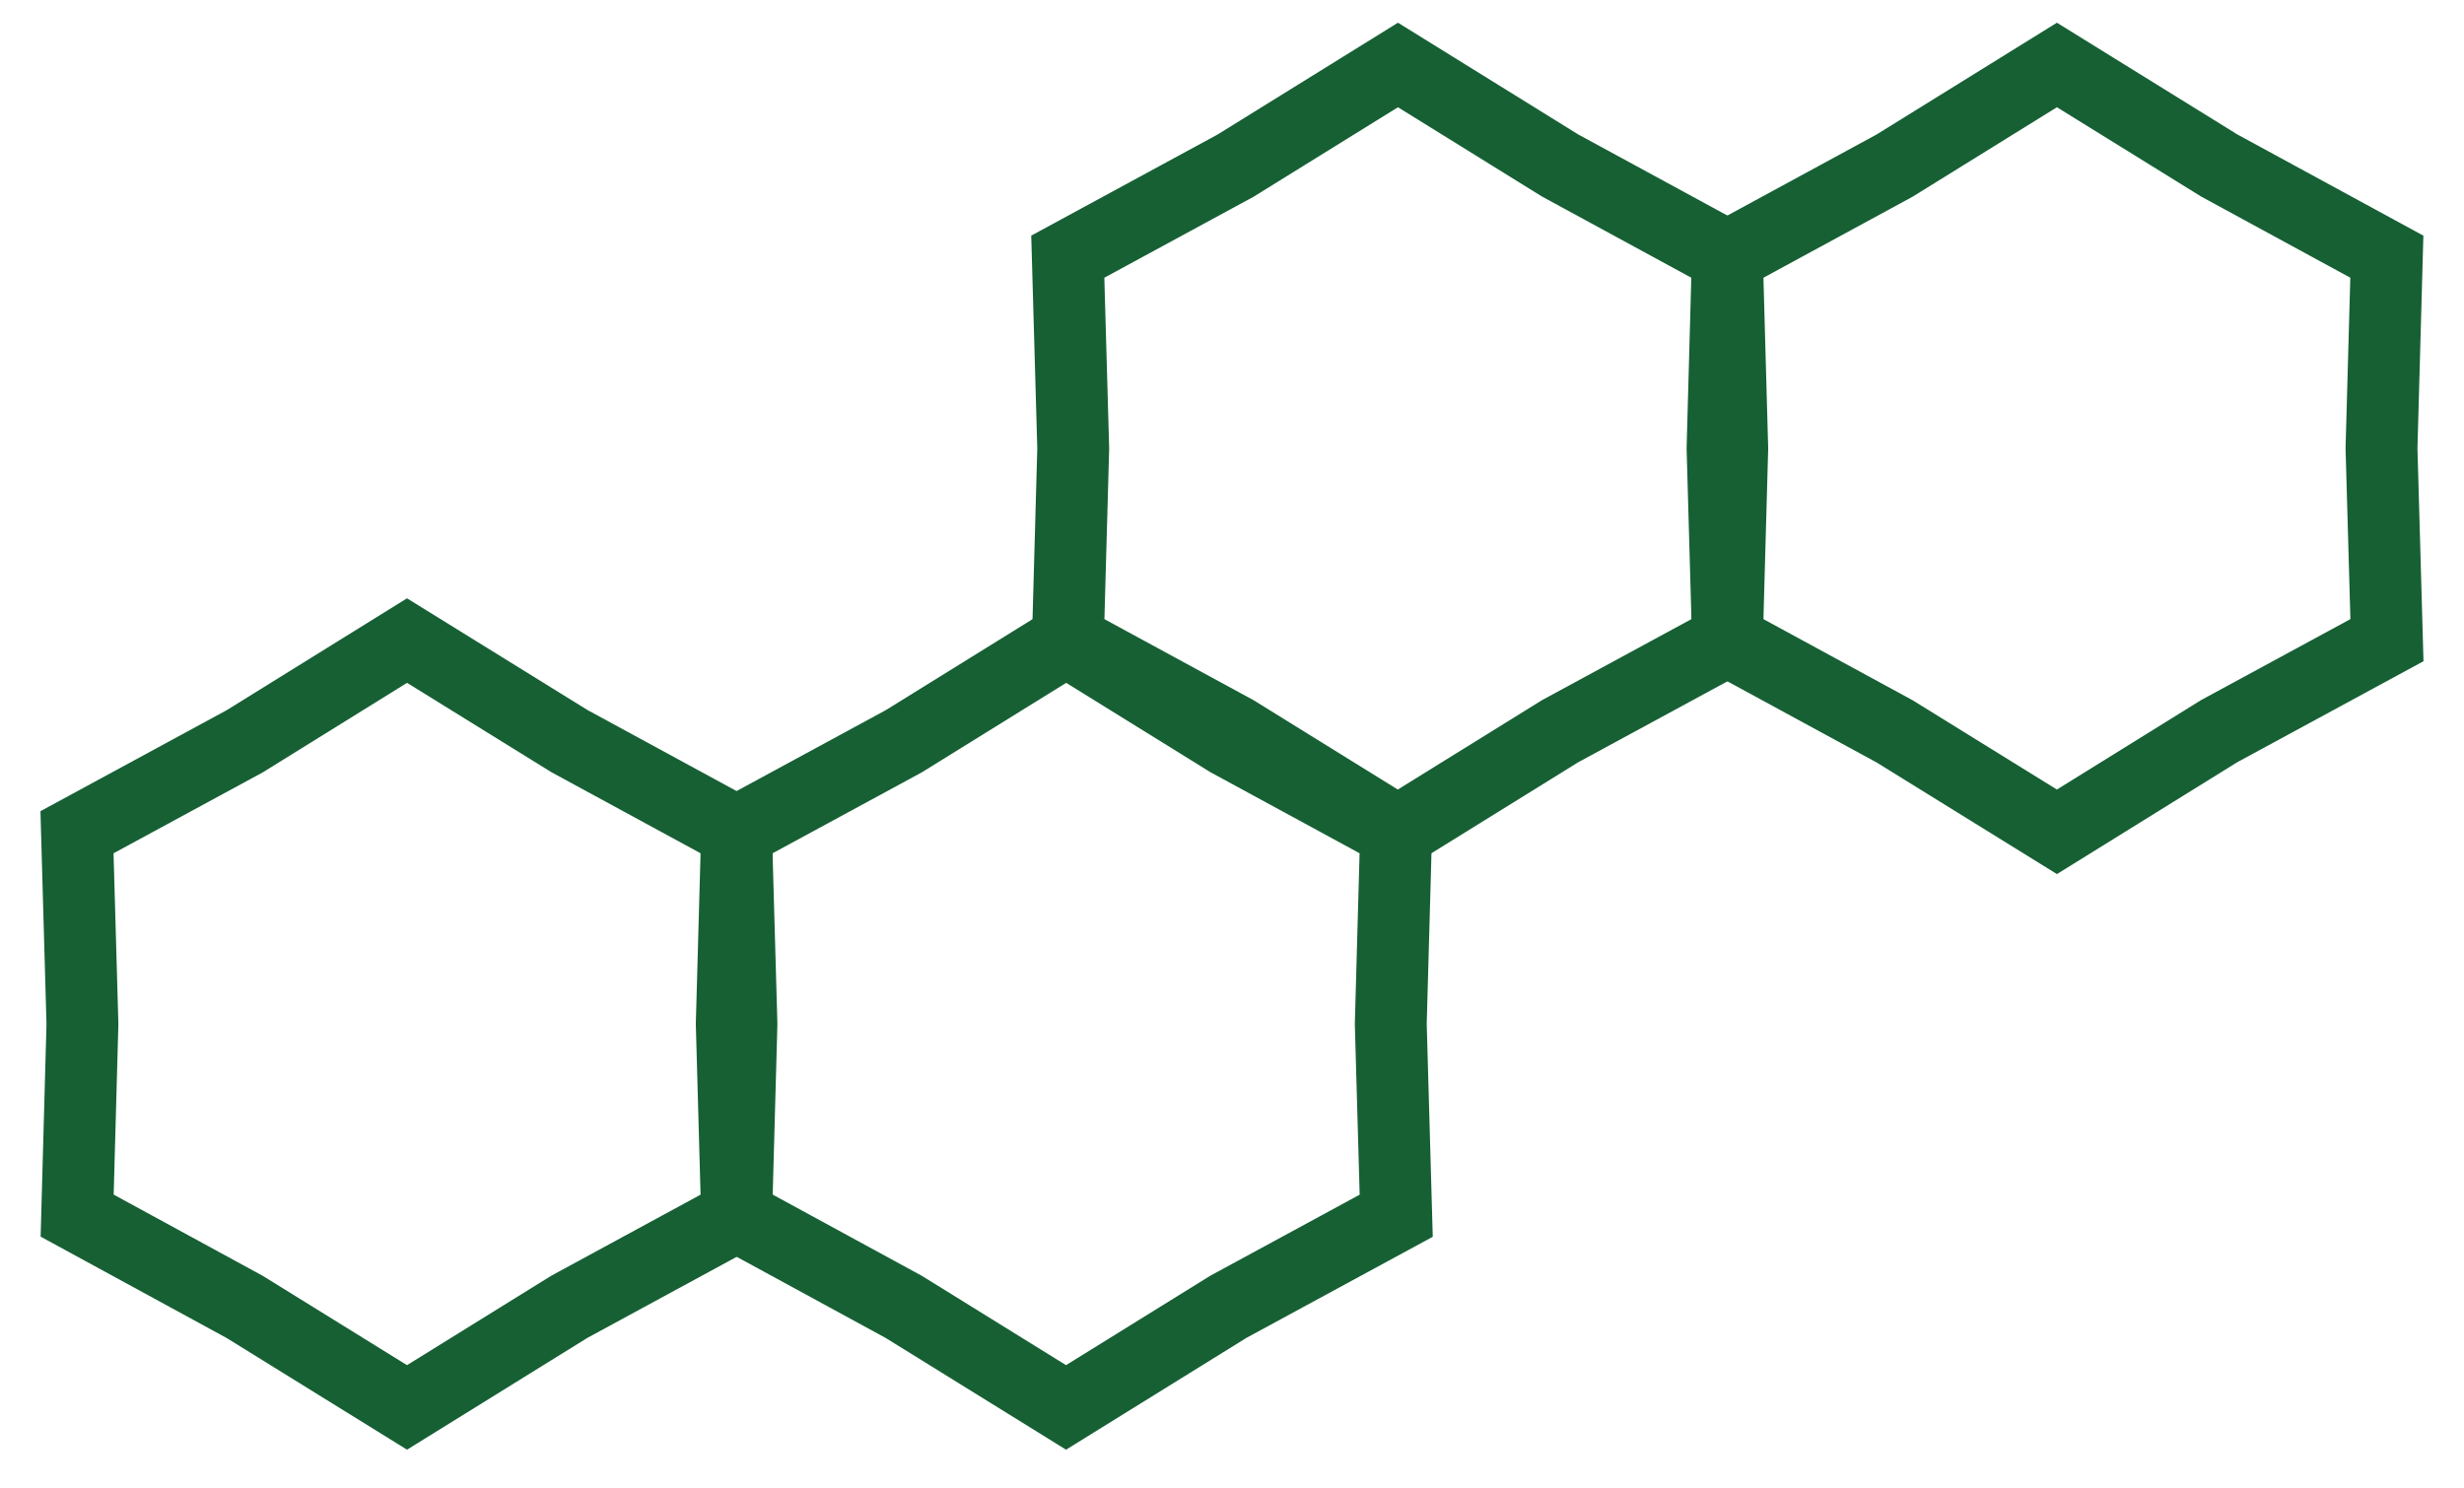
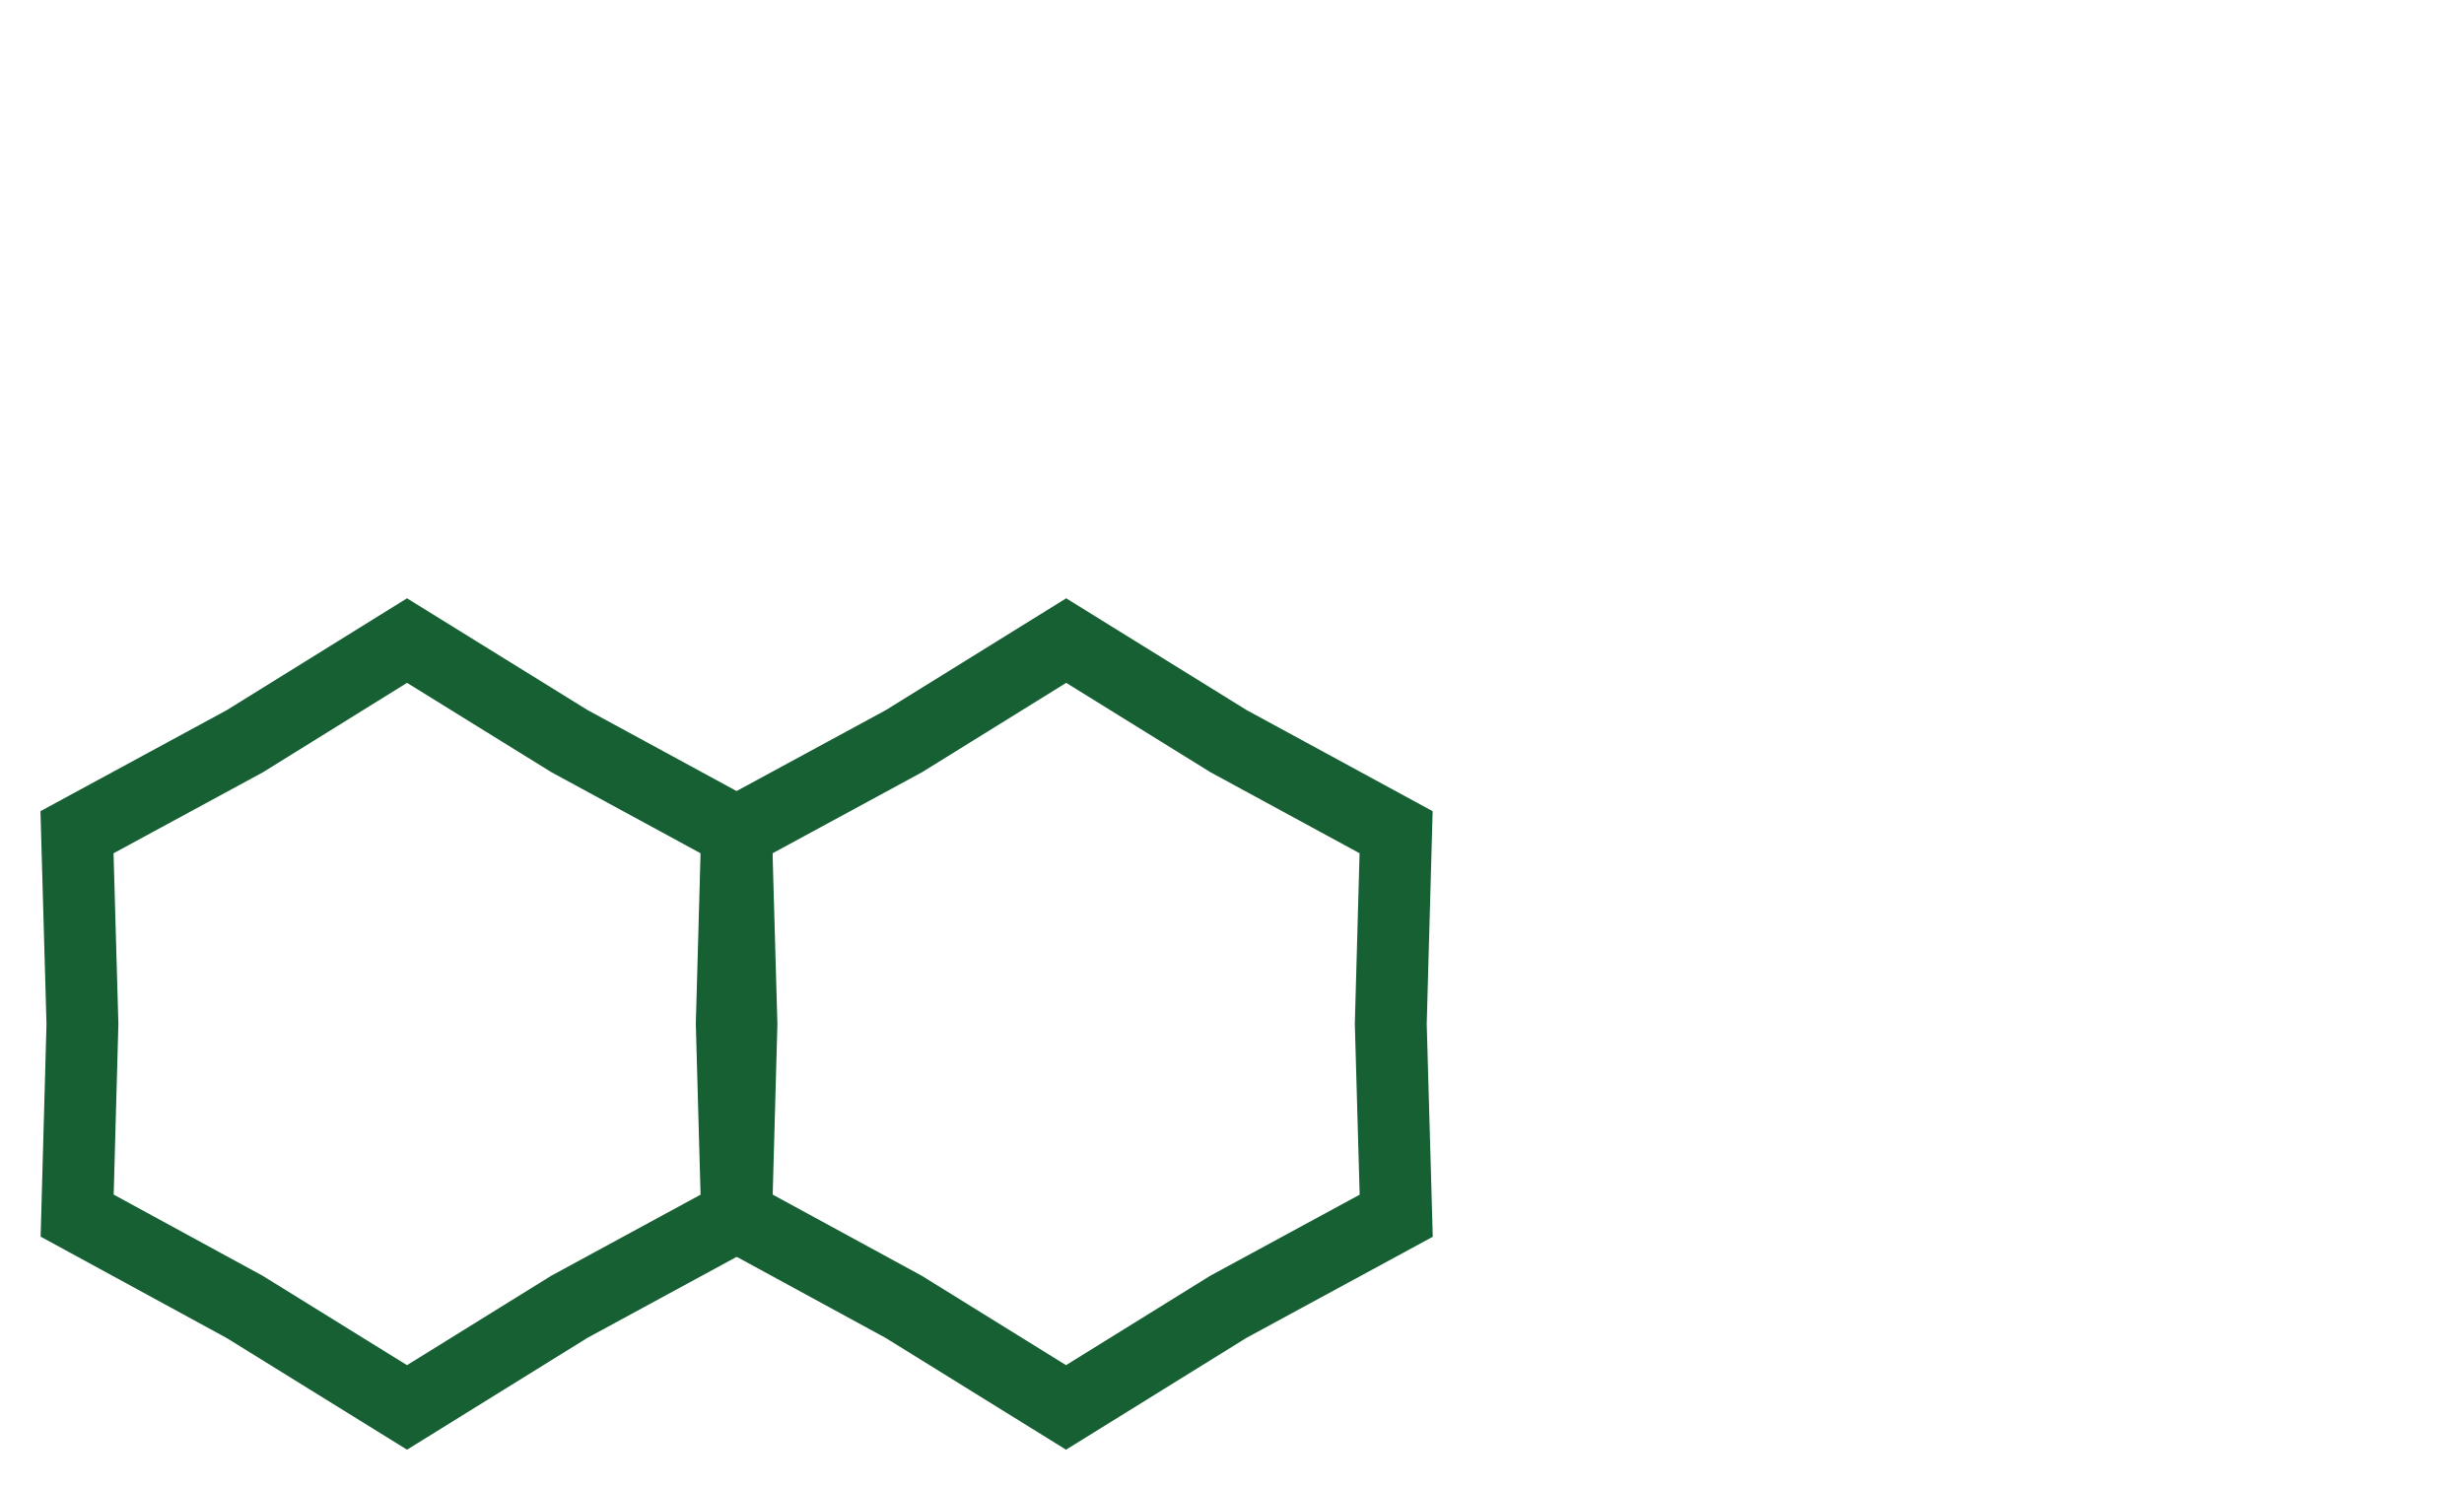
<svg xmlns="http://www.w3.org/2000/svg" fill="none" viewBox="0 0 48 29" height="29" width="48">
-   <path stroke-miterlimit="10" stroke-width="1.4" stroke="#166034" d="M46.497 5.001L46.393 8.735L46.499 12.473L43.23 14.246L40.07 16.207L36.907 14.249L33.641 12.473L33.745 8.738L33.641 5.001L36.907 3.227L40.07 1.266L43.233 3.225L46.497 5.001Z" />
-   <path stroke-miterlimit="10" stroke-width="1.4" stroke="#166034" d="M33.659 5.001L33.556 8.735L33.662 12.473L30.393 14.246L27.23 16.207L24.07 14.249L20.803 12.473L20.907 8.738L20.801 5.001L24.07 3.227L27.233 1.266L30.393 3.225L33.659 5.001Z" />
  <path stroke-miterlimit="10" stroke-width="1.4" stroke="#166034" d="M27.197 16.215L27.093 19.95L27.199 23.687L23.93 25.461L20.767 27.422L17.607 25.464L14.341 23.685L14.444 19.953L14.338 16.215L17.607 14.442L20.77 12.481L23.93 14.439L27.197 16.215Z" />
  <path stroke-miterlimit="10" stroke-width="1.4" stroke="#166034" d="M14.359 16.215L14.255 19.95L14.359 23.687L11.092 25.461L7.929 27.422L4.767 25.464L1.503 23.685L1.606 19.953L1.5 16.215L4.769 14.442L7.929 12.481L11.092 14.439L14.359 16.215Z" />
</svg>